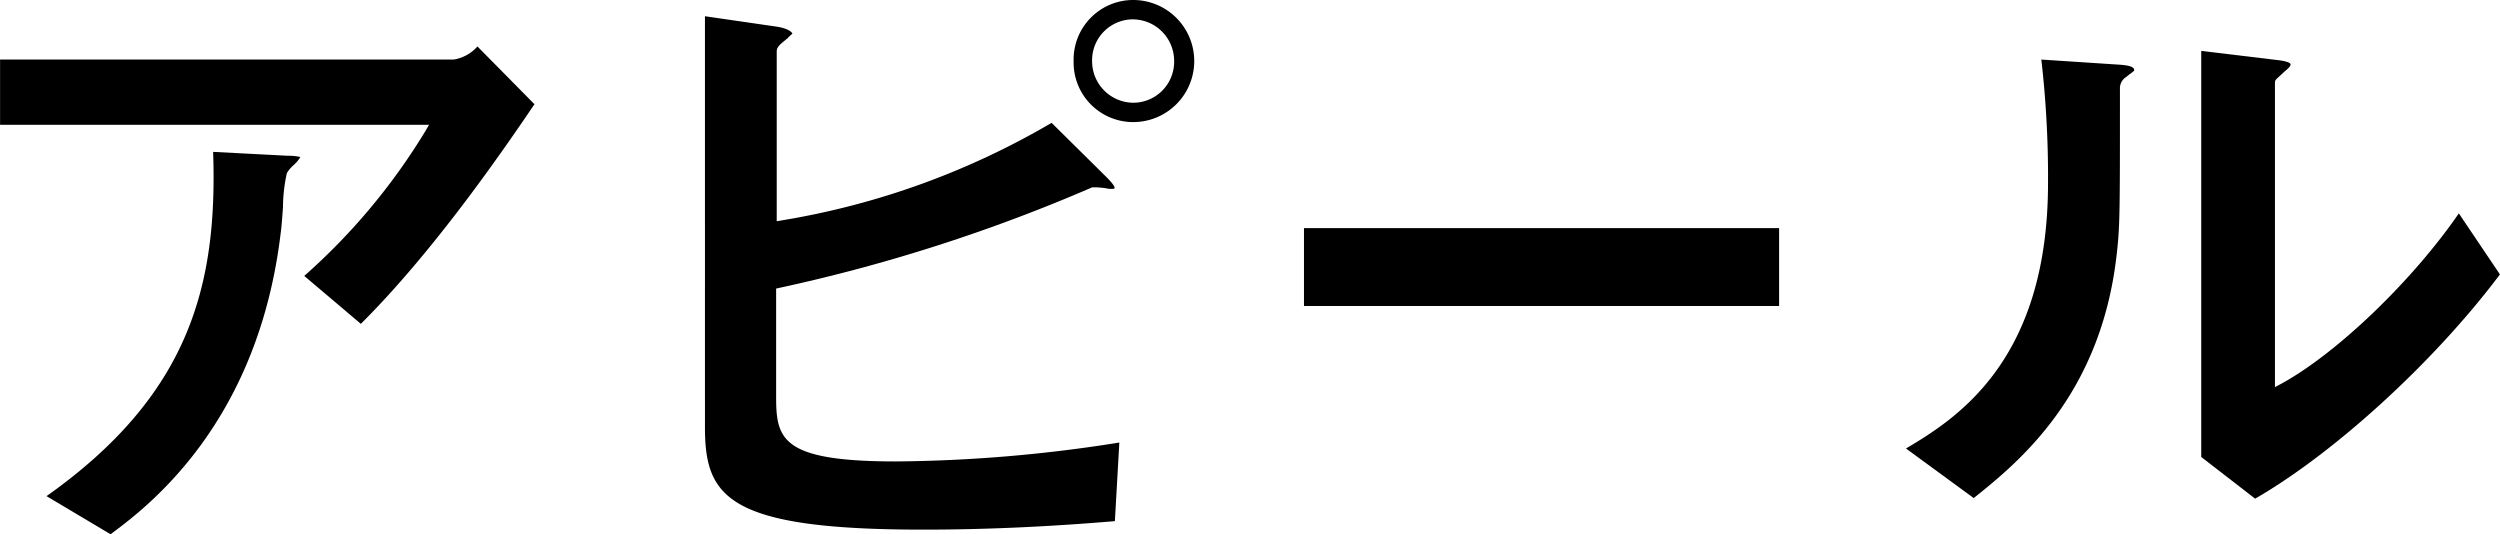
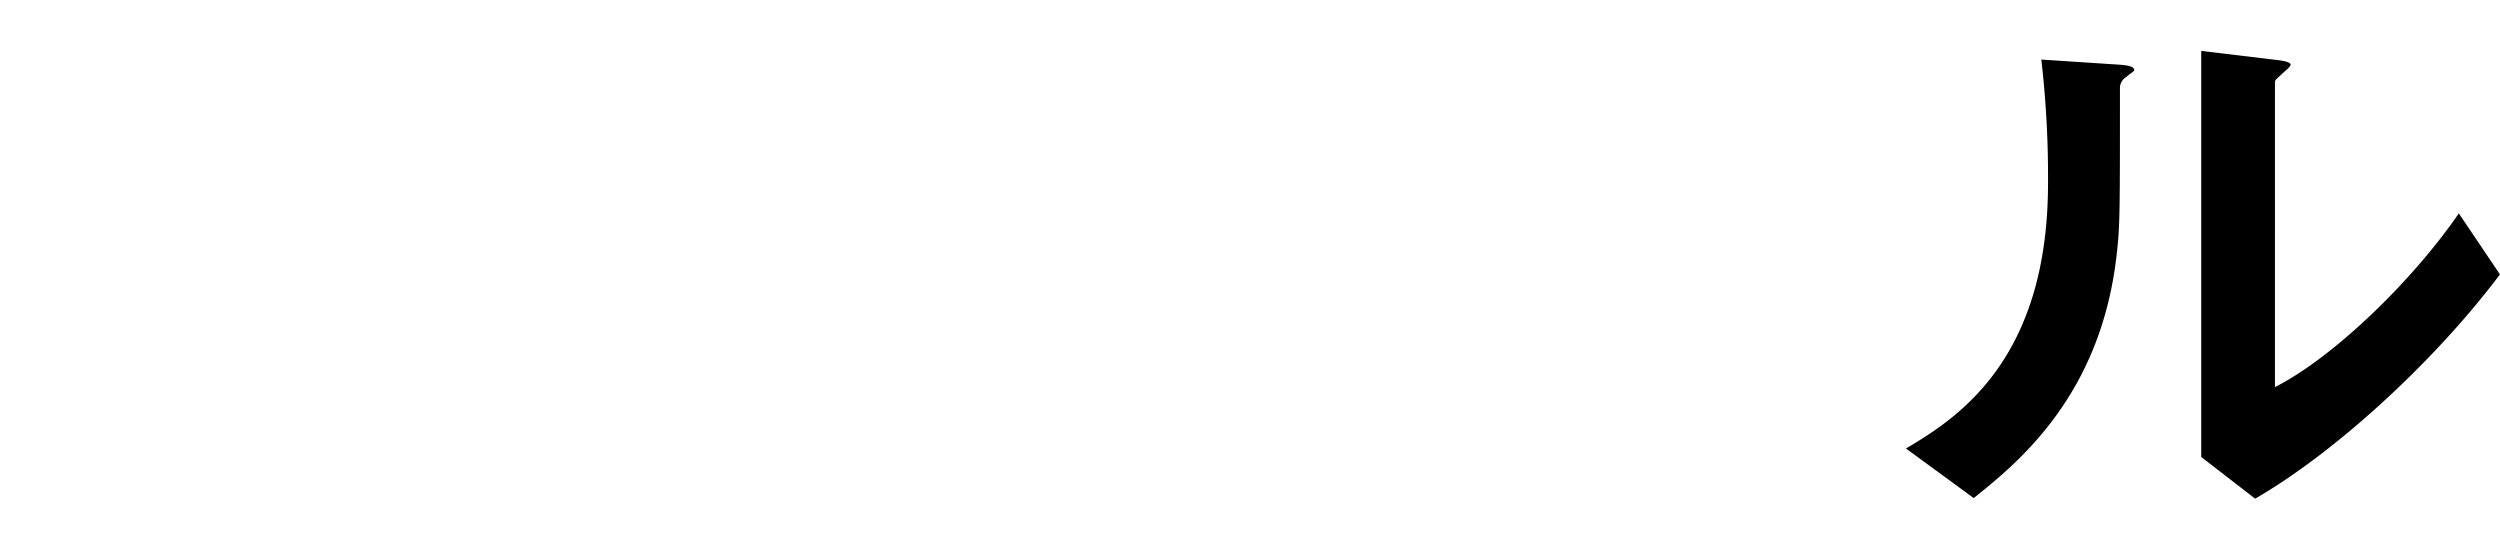
<svg xmlns="http://www.w3.org/2000/svg" viewBox="0 0 167.89 35.88" width="300" height="64.11">
  <defs>
    <style>.cls-1{fill:#000000;}</style>
  </defs>
  <title>txt09</title>
  <g id="レイヤー_2" data-name="レイヤー 2">
    <g id="ワード">
-       <path class="cls-1" d="M3.12,33.32C12.76,26.5,14.61,19.13,14.31,10.2l5,.26a4,4,0,0,1,.85.08.53.53,0,0,1-.13.2l-.06.09-.21.22a2.23,2.23,0,0,0-.5.58A10.73,10.73,0,0,0,19,13.92c-.05.74-.11,1.45-.15,1.7-1.51,12.72-8.8,18.32-11.43,20.26ZM20.43,18.53a42.06,42.06,0,0,0,8.13-9.72l.25-.43H0V4H30.46a2.69,2.69,0,0,0,1.6-.88L35.89,7c-2.1,3.1-6.76,9.88-11.66,14.75Z" />
-       <path class="cls-1" d="M62,35.57c-13.21,0-14.66-2.21-14.66-6.89V1.09l4.75.69c.86.12,1.12.4,1.12.49h0a2,2,0,0,0-.32.3c-.51.41-.73.58-.73.89v11.4l.34-.06A52.61,52.61,0,0,0,70.62,8.25l3.63,3.59c.56.55.6.72.6.76s0,.08-.12.08a1.6,1.6,0,0,1-.27,0,5.15,5.15,0,0,0-1-.1h-.06l-.05,0a113.19,113.19,0,0,1-21,6.75l-.23.05v7.26c0,2.86.36,4.35,8.05,4.35a99.16,99.16,0,0,0,15-1.27L74.87,35C70.23,35.39,66,35.57,62,35.57ZM76.1,8.2a4,4,0,0,1-4-4.1,4,4,0,0,1,4-4.1,4.1,4.1,0,0,1,0,8.2Zm0-6.9a2.75,2.75,0,0,0-2.76,2.8A2.79,2.79,0,0,0,76.1,6.9a2.75,2.75,0,0,0,2.75-2.8A2.79,2.79,0,0,0,76.1,1.3Z" />
-       <rect class="cls-1" x="87.57" y="15.32" width="31.91" height="5.23" />
      <path class="cls-1" d="M147.83,30.69V3.42l5,.6c.95.1,1,.26,1,.31s0,.14-.4.47l-.1.09v0l-.18.17c-.3.27-.37.33-.37.48V26l.43-.23c3.8-2.08,8.87-7,11.92-11.44l2.76,4.1c-4.43,5.9-11.13,12-16.44,15.06ZM128,30.12c3.53-2.08,9.54-6,9.54-17.84A68.79,68.79,0,0,0,137.09,4l5.18.34c1,.06,1.06.24,1.06.4A3,3,0,0,1,143,5l-.21.17a.89.89,0,0,0-.42.81c0,8.52,0,9.22-.23,11.21-1.08,9.34-6.53,13.82-9.59,16.26Z" />
    </g>
  </g>
</svg>